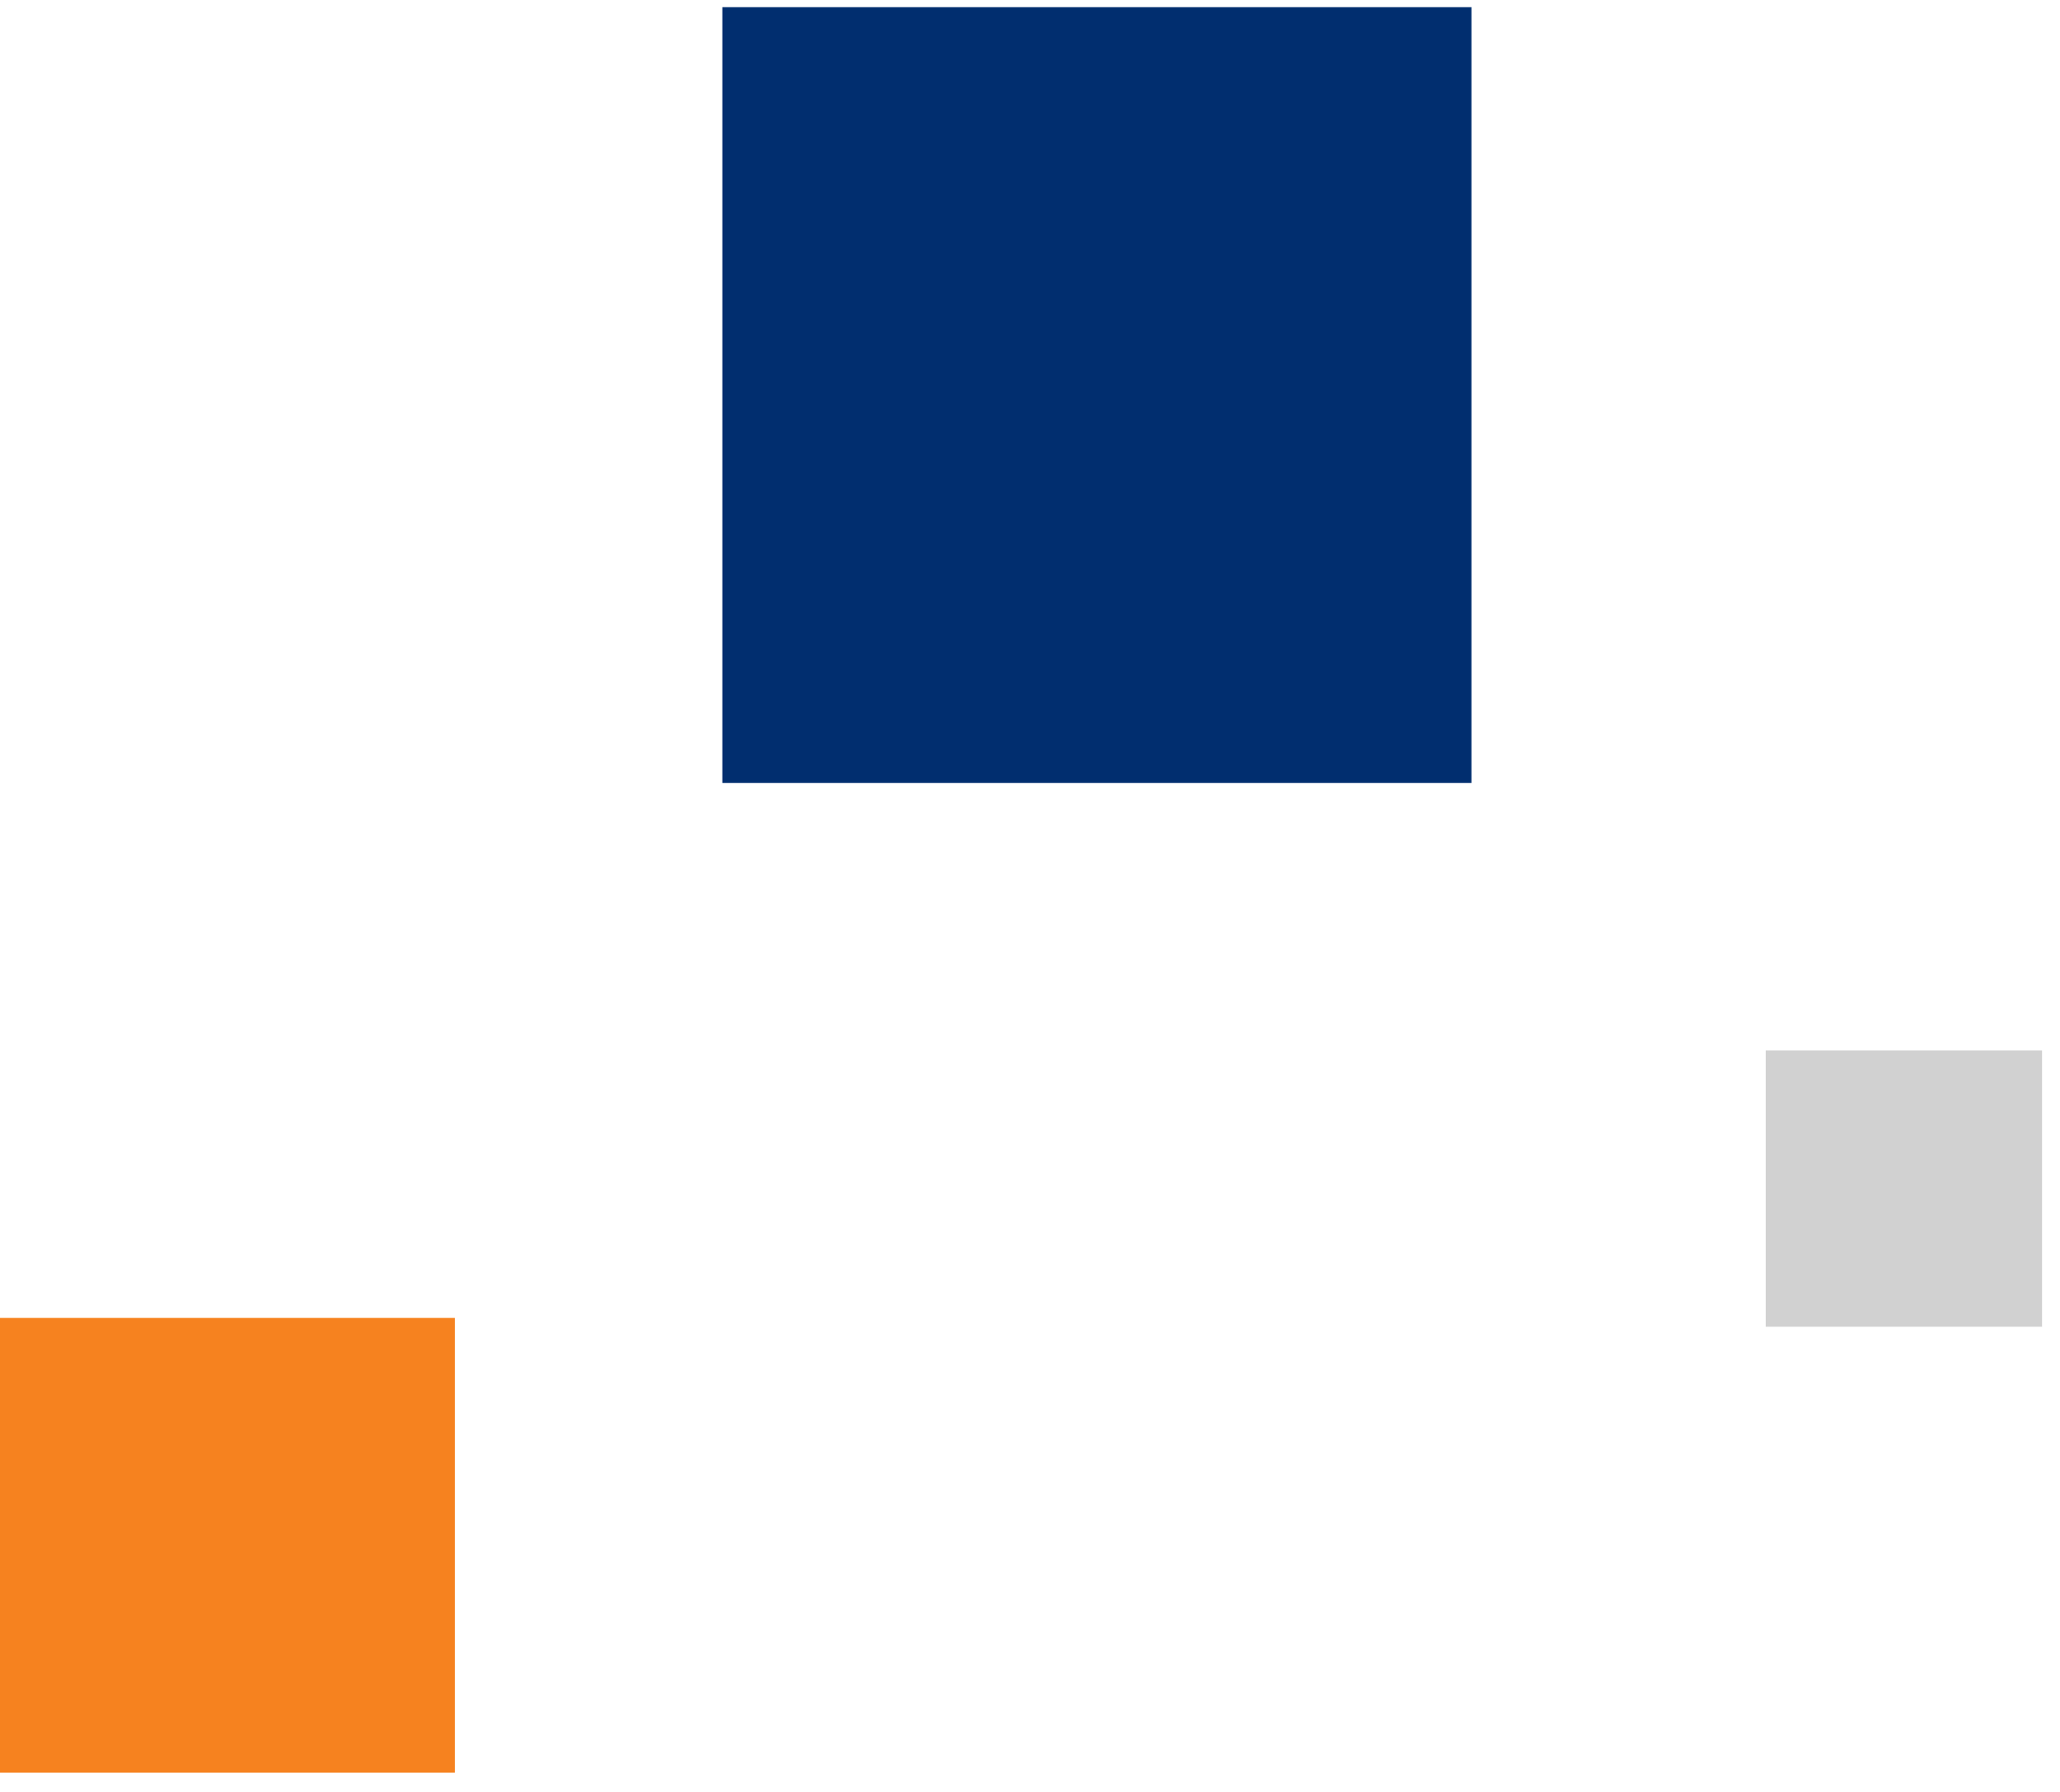
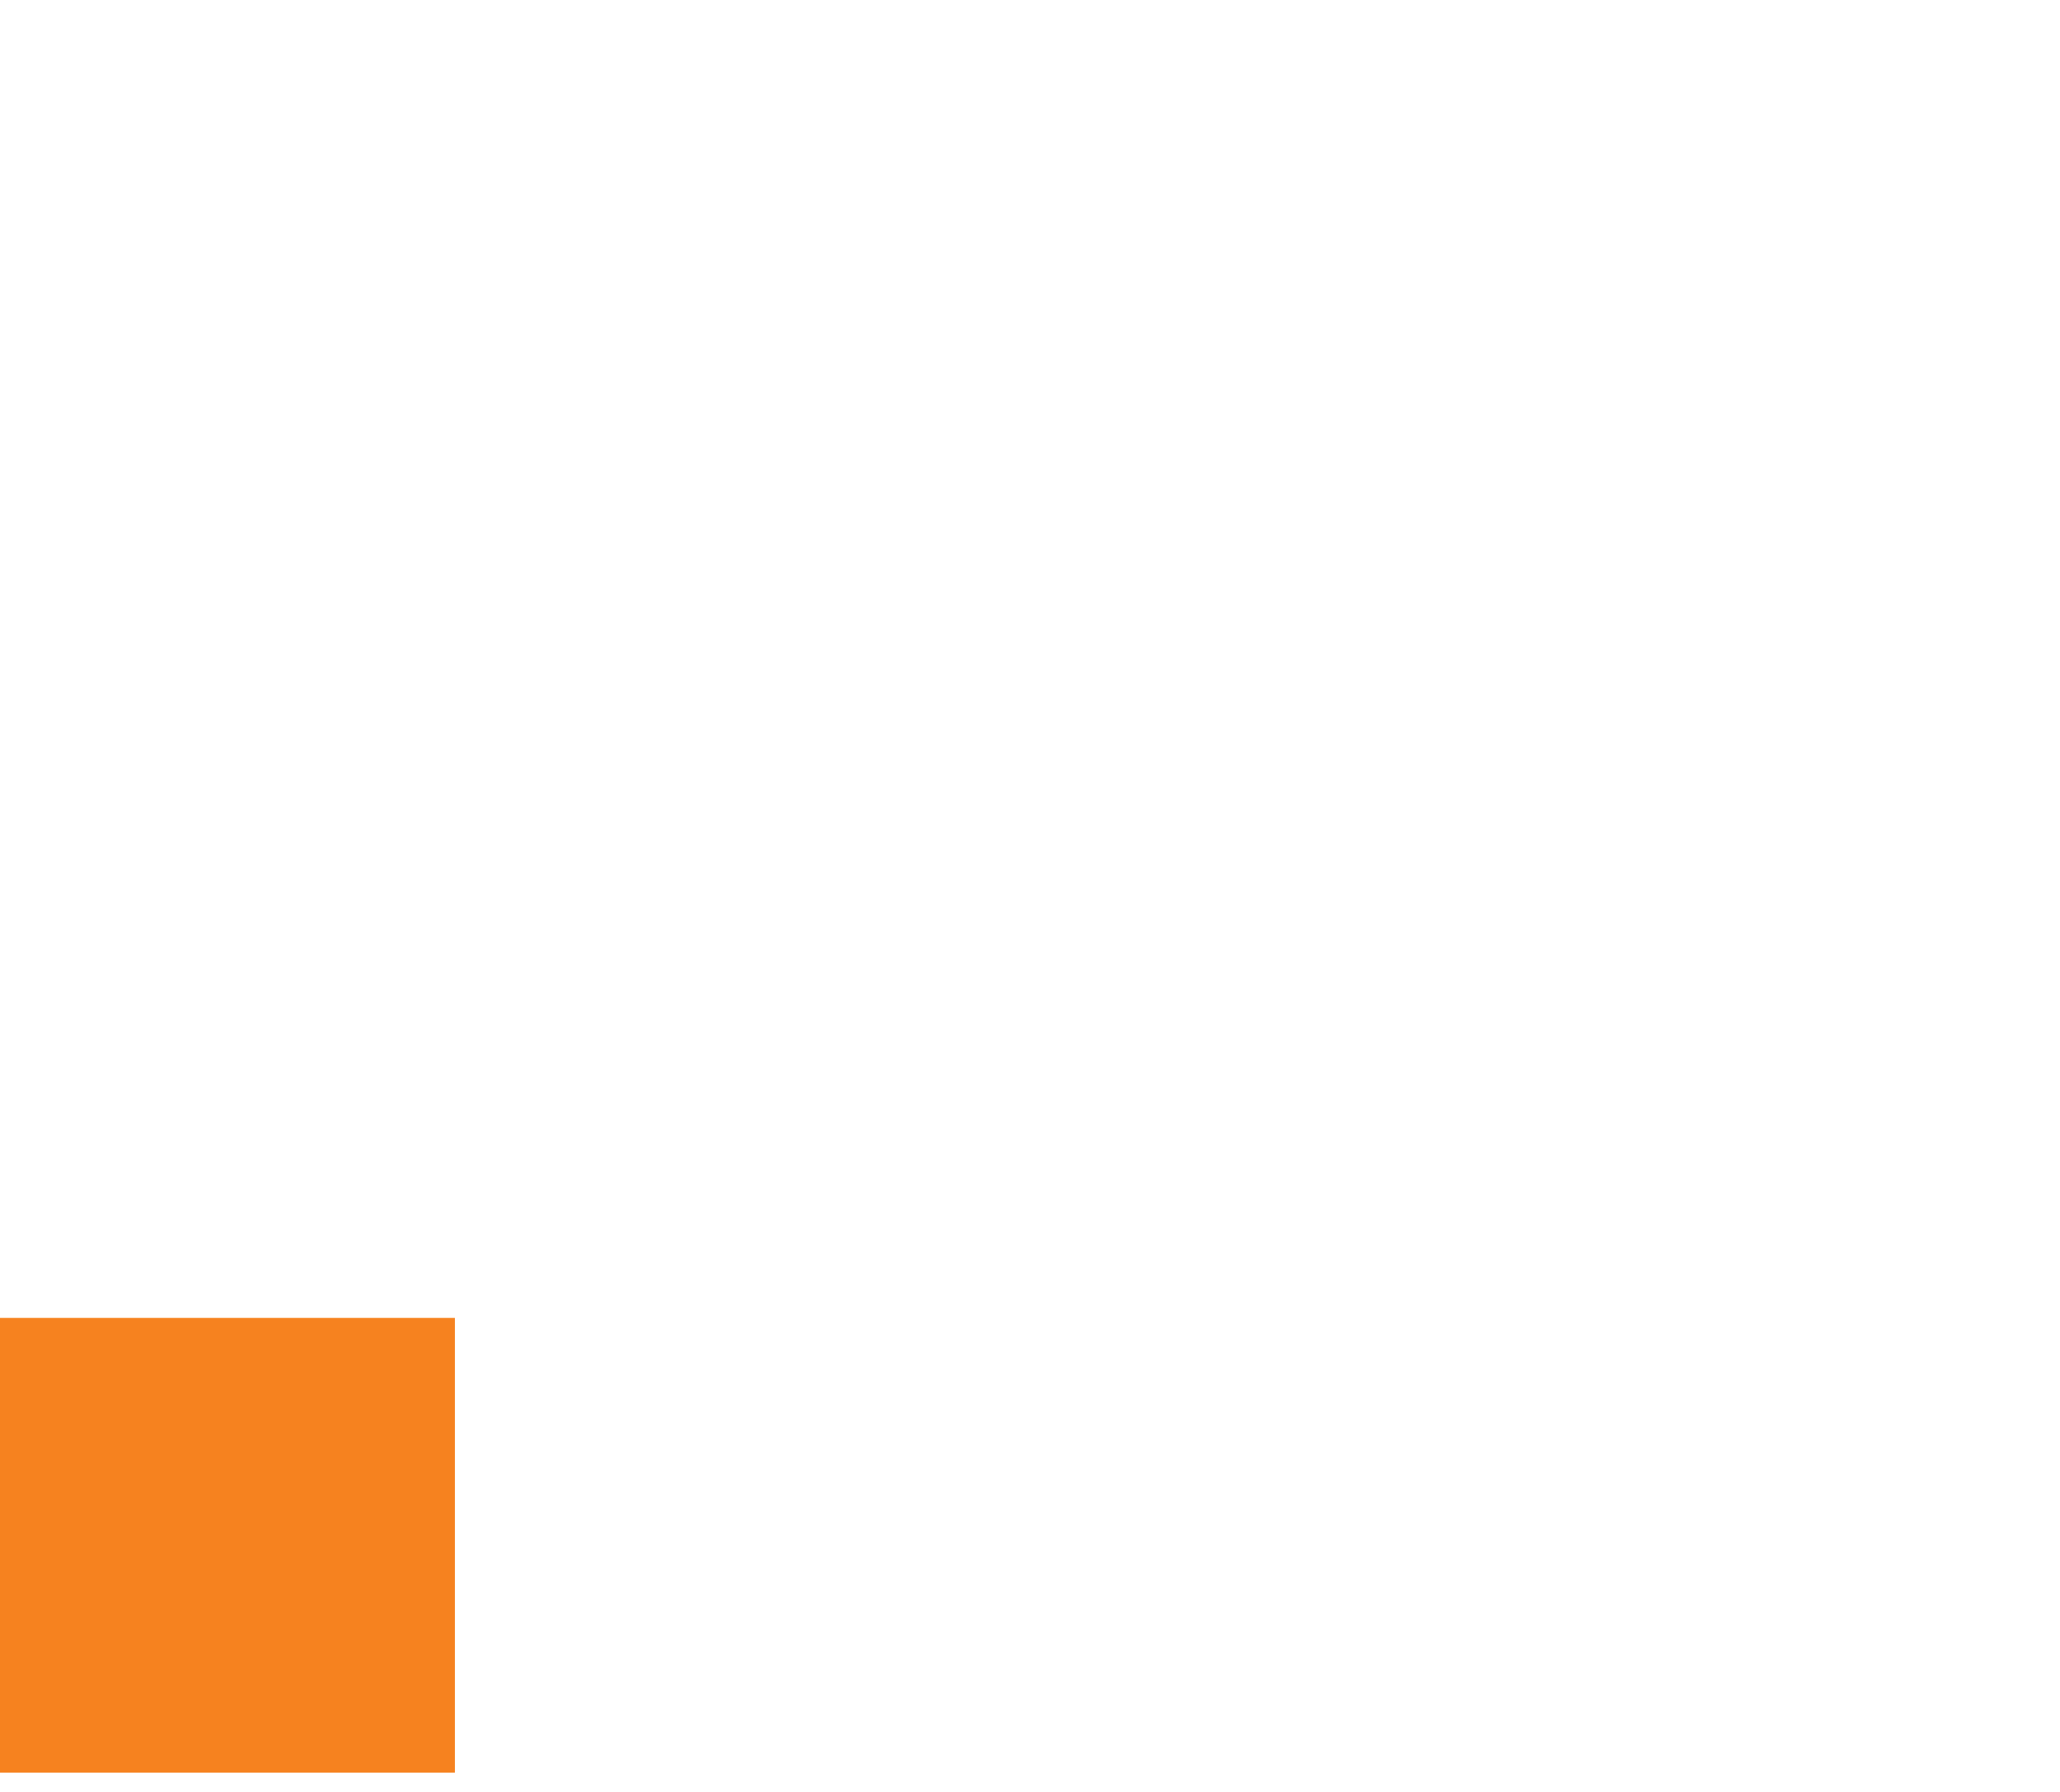
<svg xmlns="http://www.w3.org/2000/svg" width="77" height="67" viewBox="0 0 77 67" fill="none">
-   <path d="M55 0.268L55 29.268L27 29.268L27 0.268L55 0.268Z" fill="#012E6F" />
  <rect x="17" y="49.268" width="17" height="17" transform="rotate(90 17 49.268)" fill="#F6821F" />
-   <rect x="76.329" y="39.268" width="10.329" height="10.329" transform="rotate(90 76.329 39.268)" fill="#D1D1D1" />
</svg>